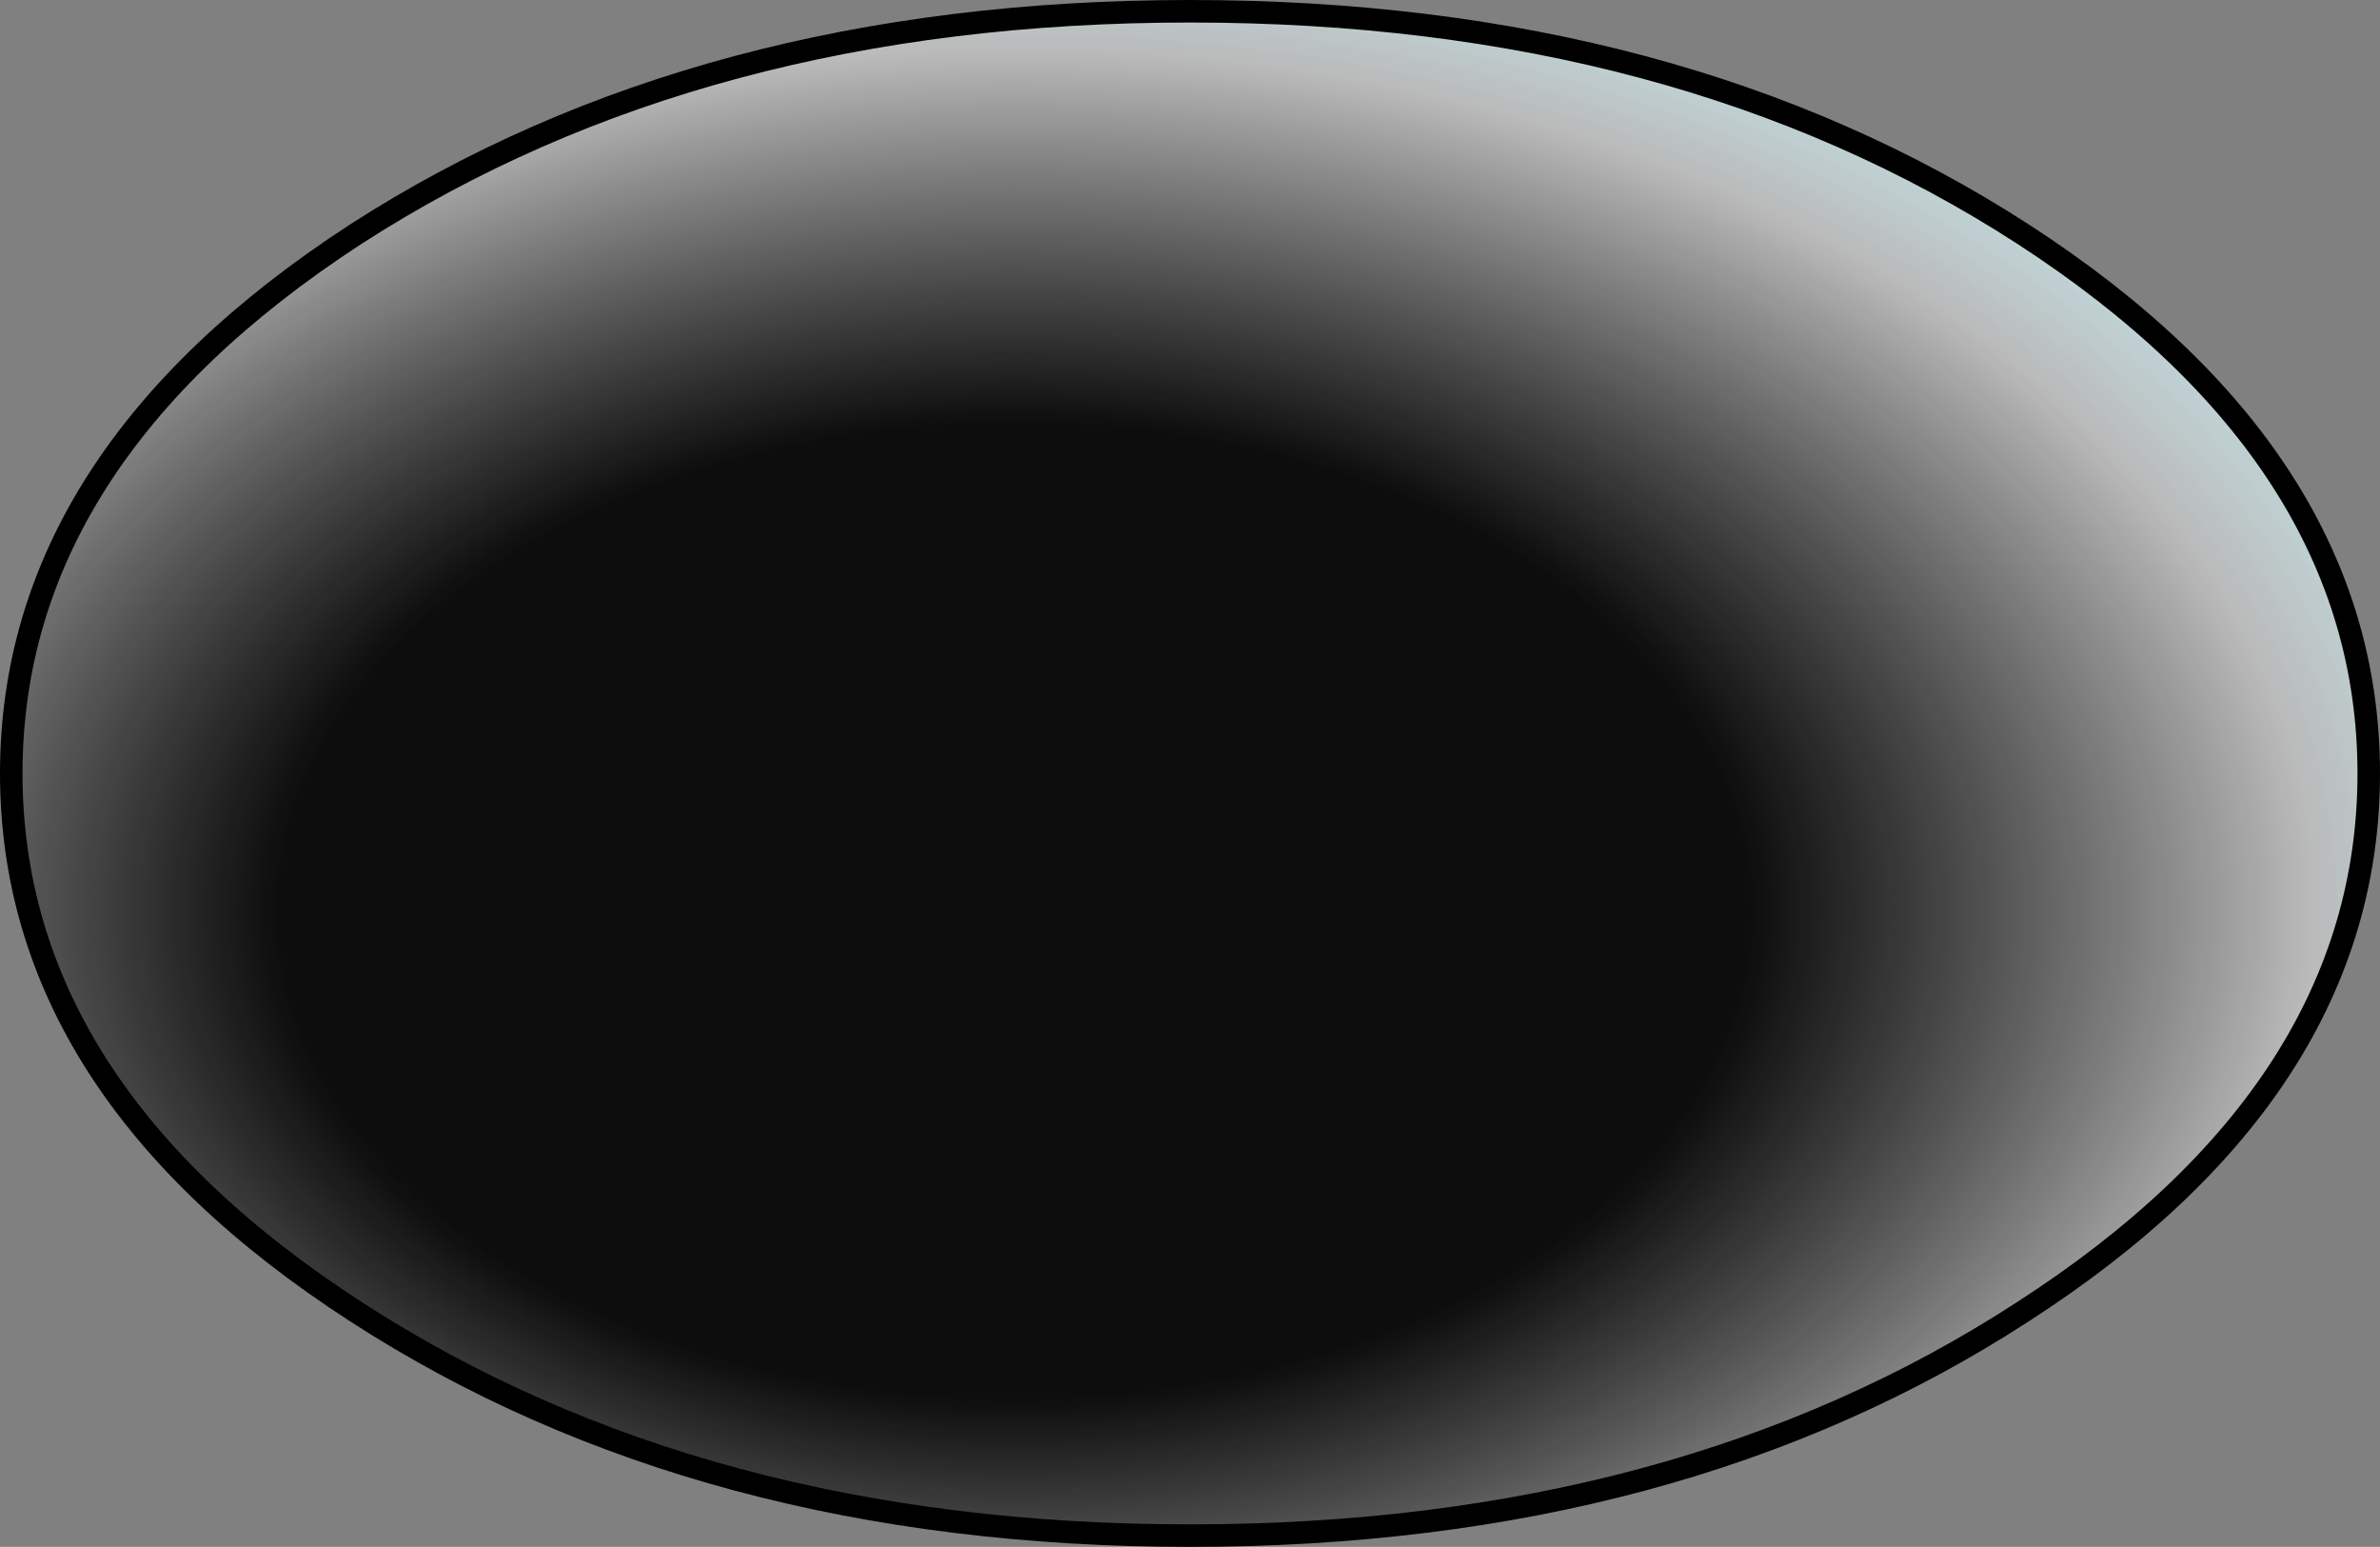
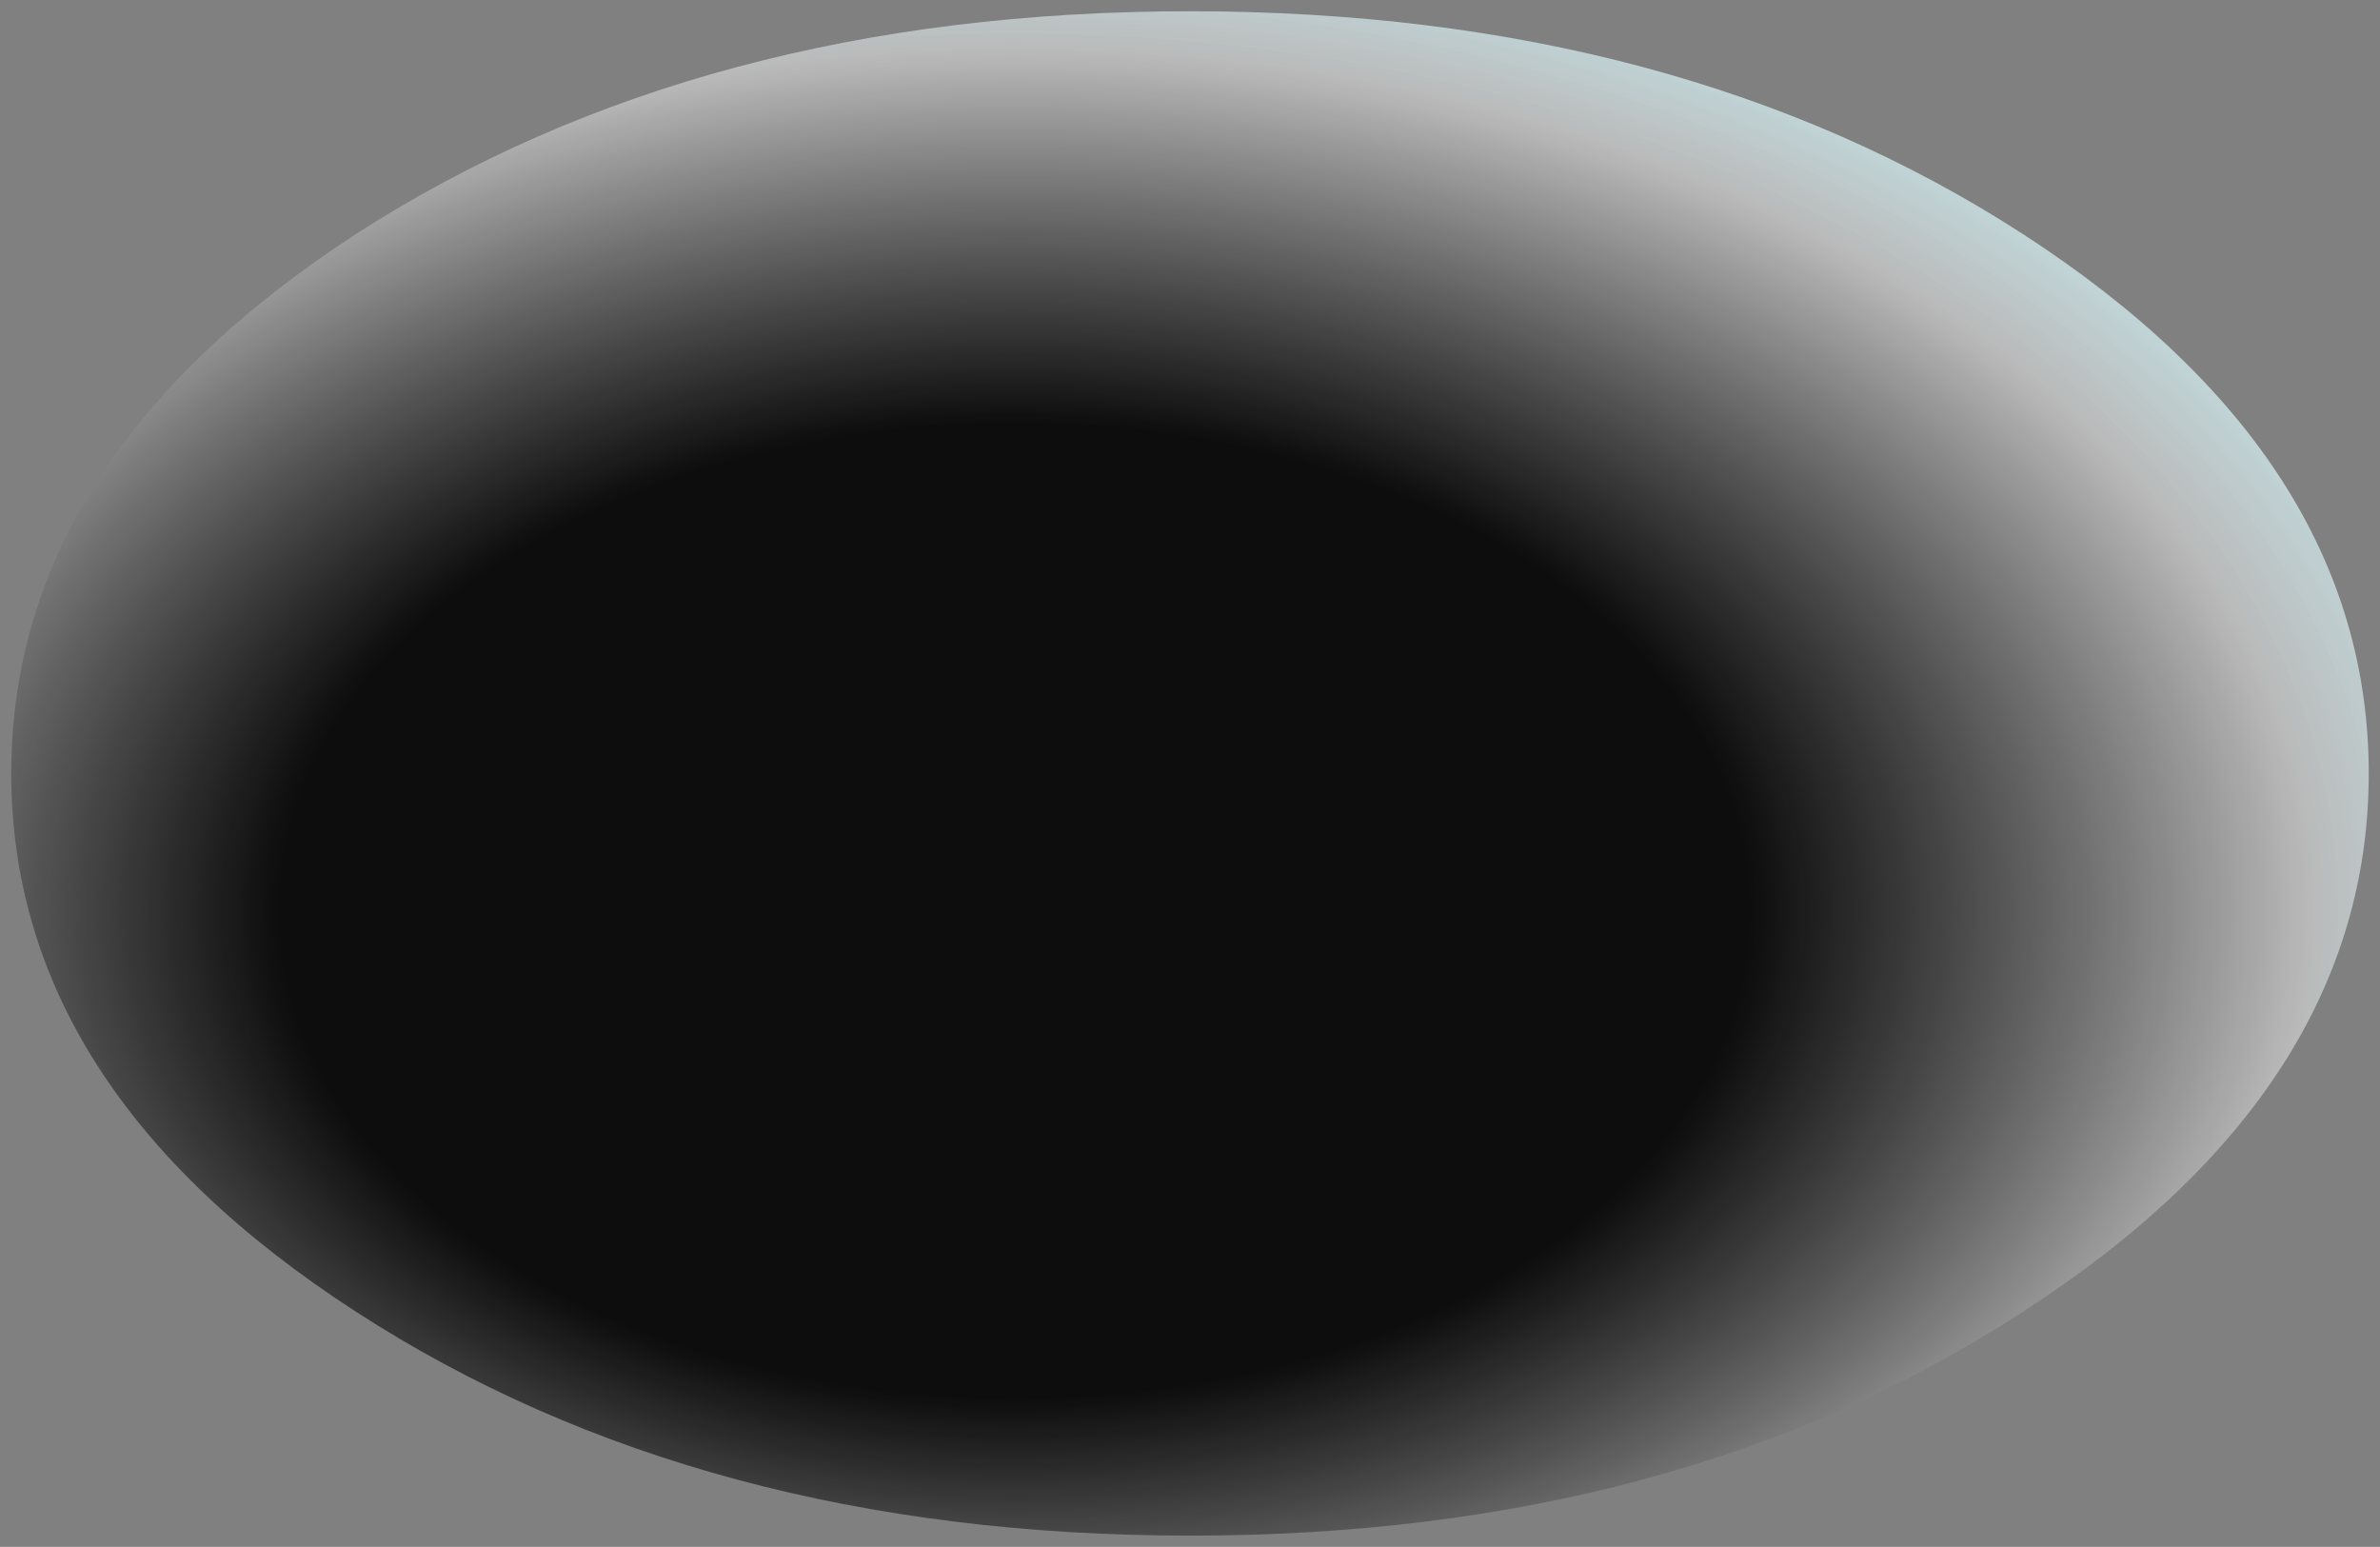
<svg xmlns="http://www.w3.org/2000/svg" height="68.7px" width="105.7px">
  <rect width="100%" height="100%" fill="#808080" stroke="none" />
  <g transform="matrix(1.0, 0.0, 0.0, 1.0, 52.85, 34.35)">
    <path d="M37.0 -23.95 Q52.35 -14.0 52.35 0.0 52.35 14.0 37.0 23.9 21.7 33.85 0.0 33.85 -21.7 33.85 -37.05 23.9 -52.35 14.0 -52.35 0.0 -52.35 -14.0 -37.05 -23.95 -21.7 -33.85 0.0 -33.85 21.7 -33.85 37.0 -23.95" fill="url(#gradient0)" fill-rule="evenodd" stroke="none" />
-     <path d="M37.0 -23.95 Q52.35 -14.0 52.35 0.0 52.35 14.0 37.0 23.9 21.7 33.85 0.0 33.85 -21.7 33.85 -37.05 23.9 -52.35 14.0 -52.35 0.0 -52.35 -14.0 -37.05 -23.95 -21.7 -33.85 0.0 -33.85 21.7 -33.85 37.0 -23.95 Z" fill="none" stroke="#000000" stroke-linecap="round" stroke-linejoin="round" stroke-width="1.0" />
  </g>
  <defs>
    <radialGradient cx="0" cy="0" gradientTransform="matrix(0.086, 0.0, 0.0, 0.057, -7.8, 6.1)" gradientUnits="userSpaceOnUse" id="gradient0" r="819.2" spreadMethod="pad">
      <stop offset="0.463" stop-color="#000000" stop-opacity="0.902" />
      <stop offset="0.816" stop-color="#b9b9b9" />
      <stop offset="1.0" stop-color="#cff9fe" stop-opacity="0.902" />
    </radialGradient>
  </defs>
</svg>